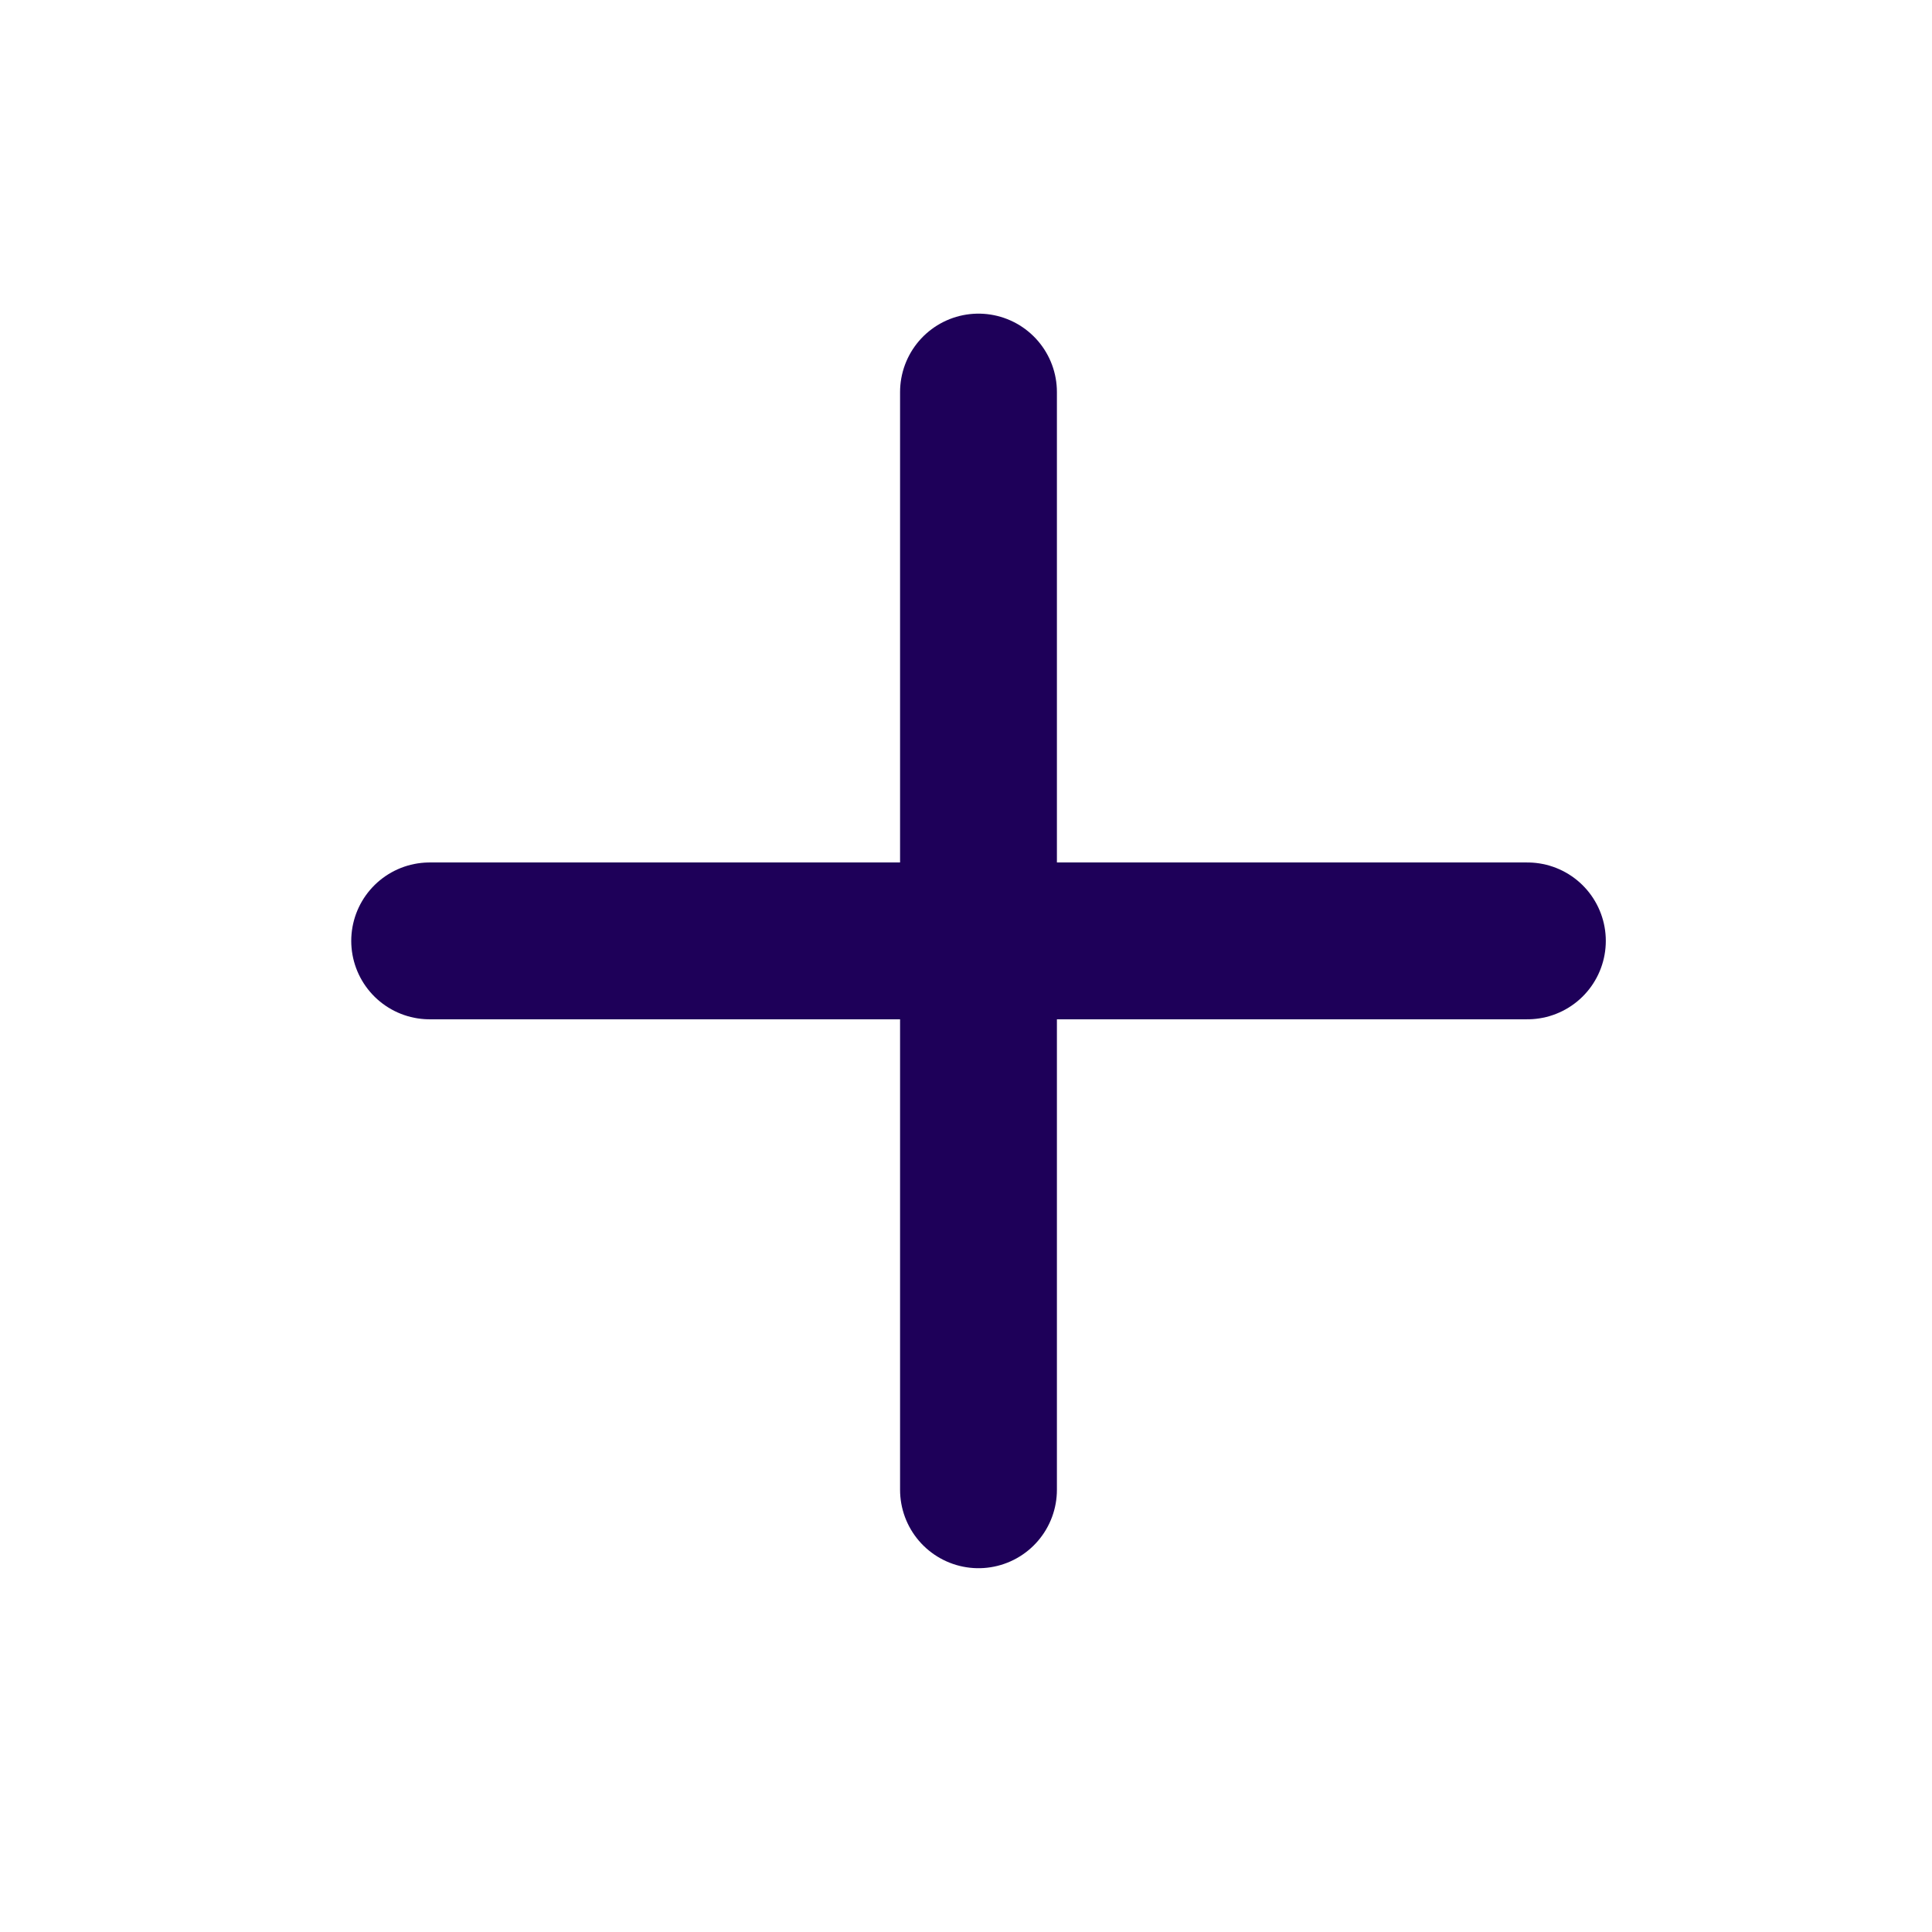
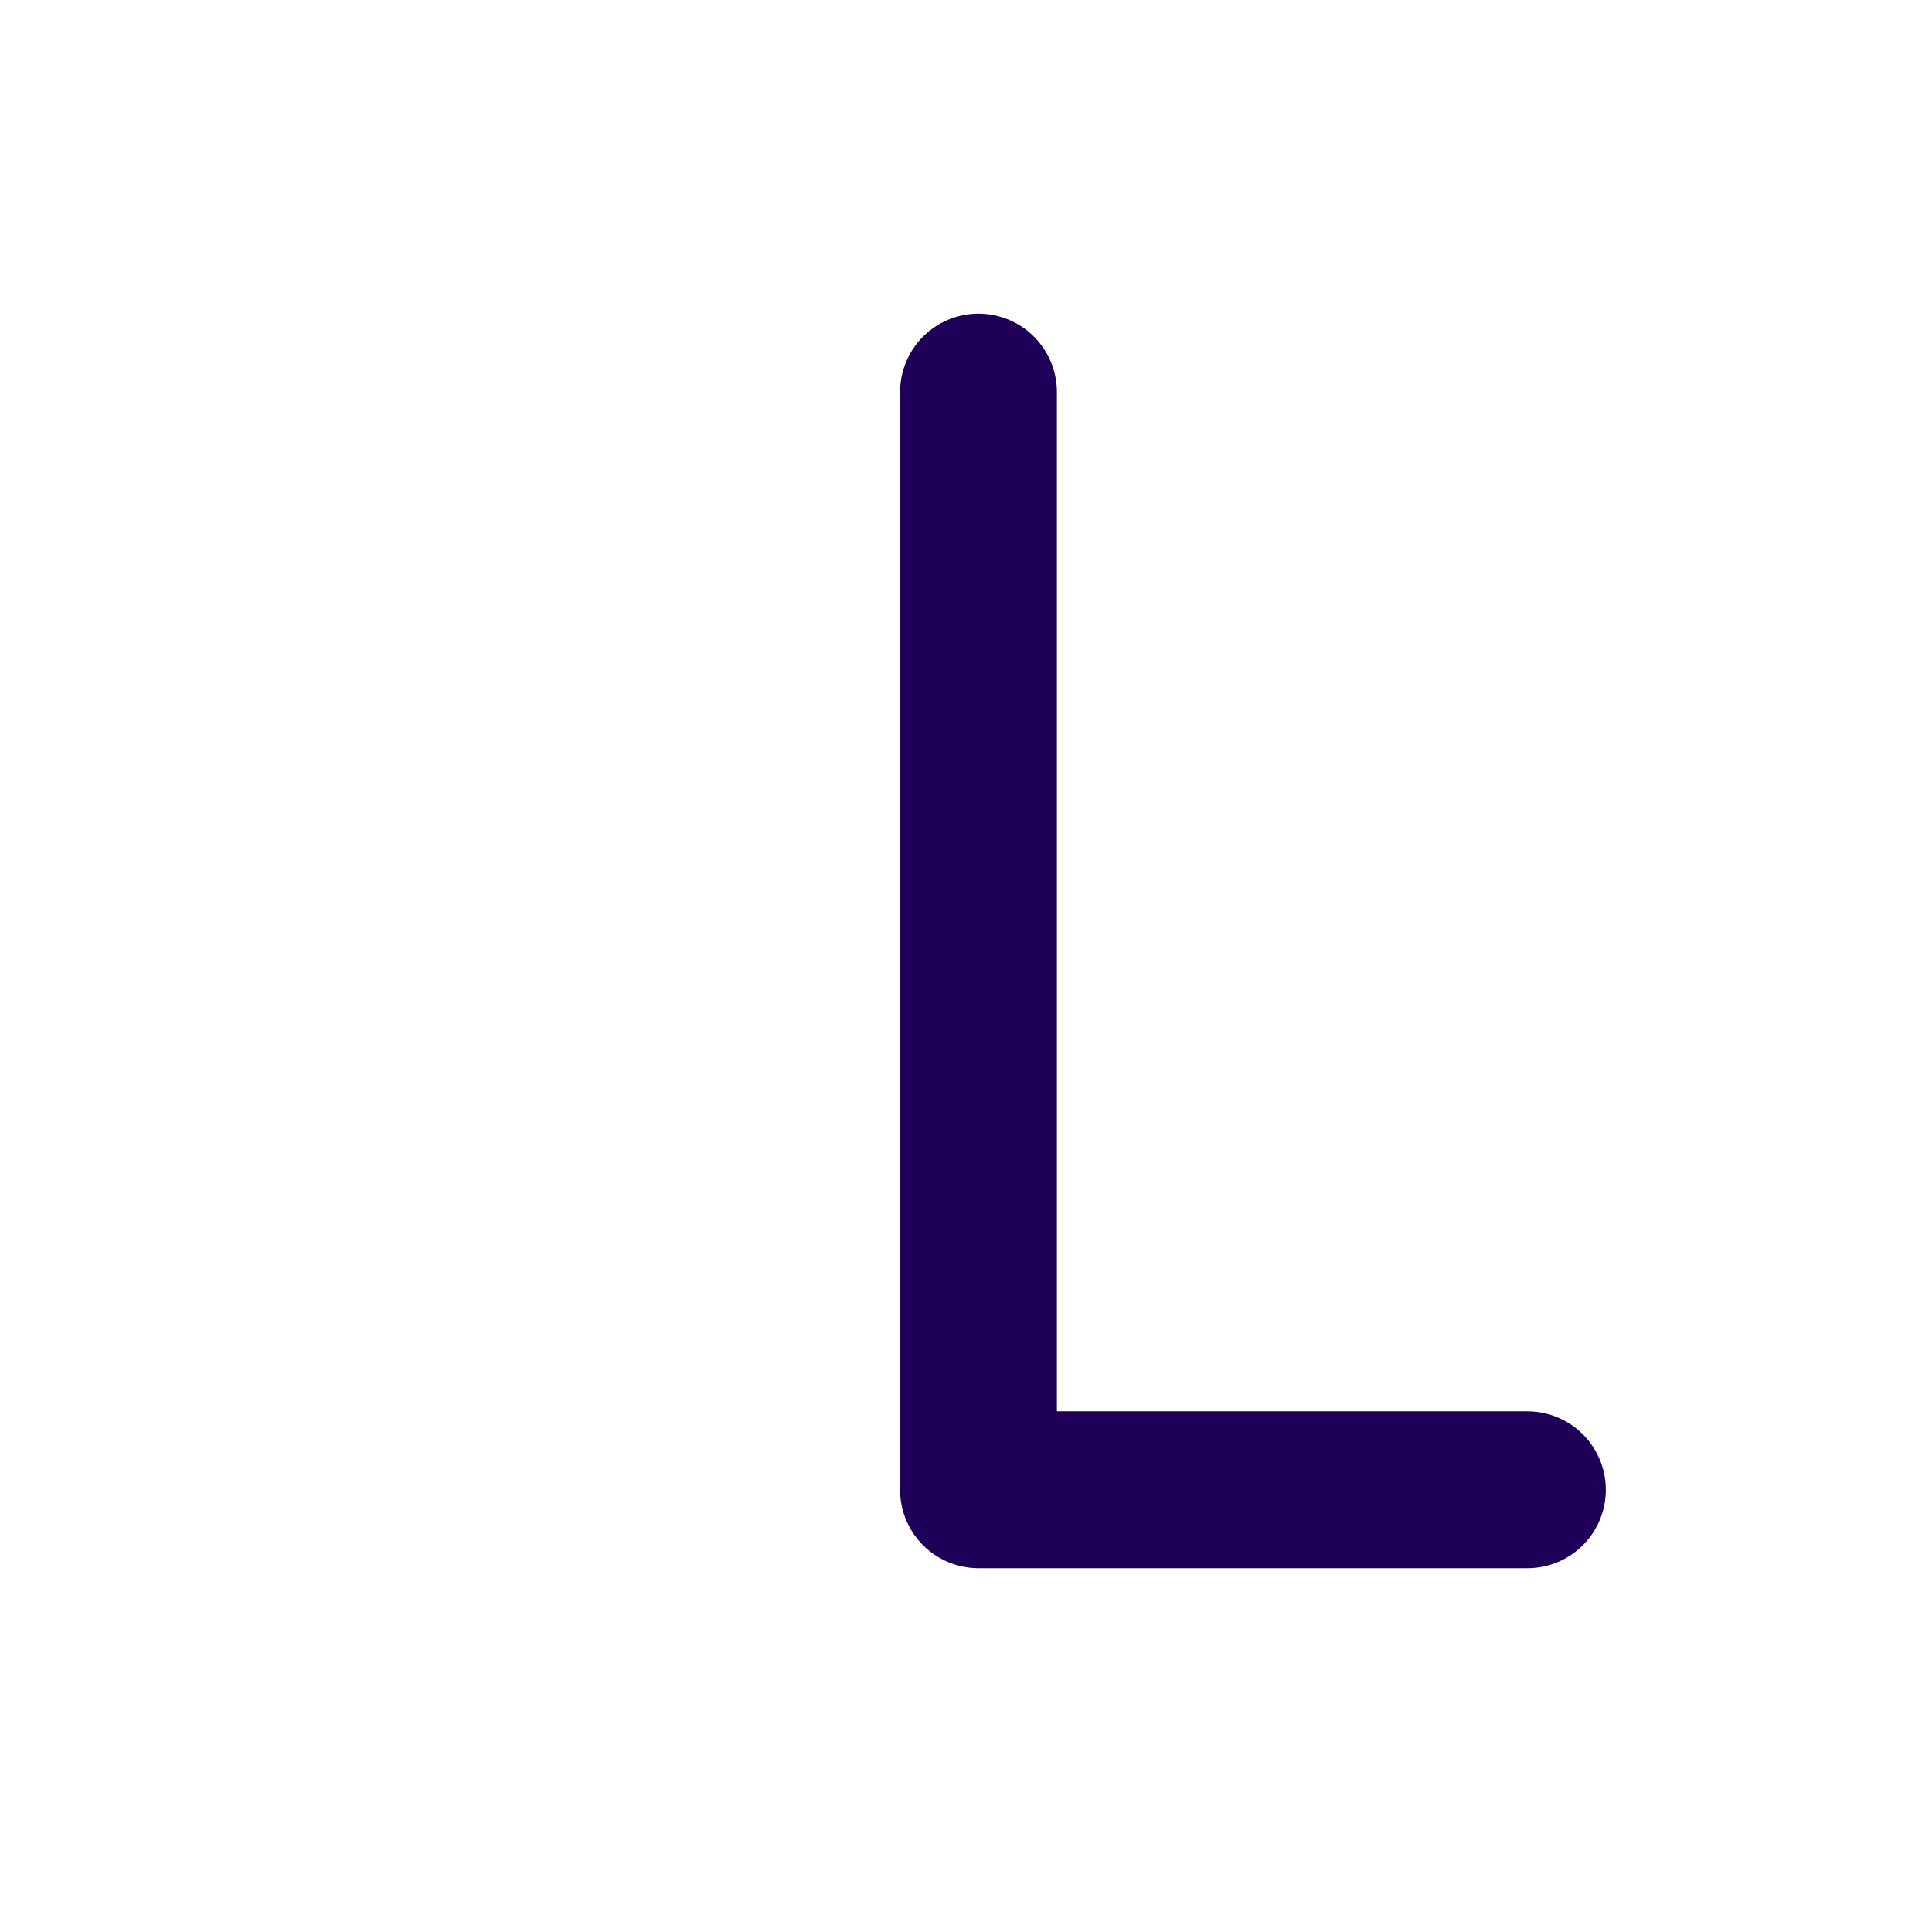
<svg xmlns="http://www.w3.org/2000/svg" width="28" height="28" viewBox="0 0 28 28" fill="none">
-   <path d="M14.181 5.682V21.591M6.227 13.636H22.136" stroke="#1E0059" stroke-width="2.273" stroke-linecap="round" stroke-linejoin="round" />
+   <path d="M14.181 5.682V21.591H22.136" stroke="#1E0059" stroke-width="2.273" stroke-linecap="round" stroke-linejoin="round" />
</svg>